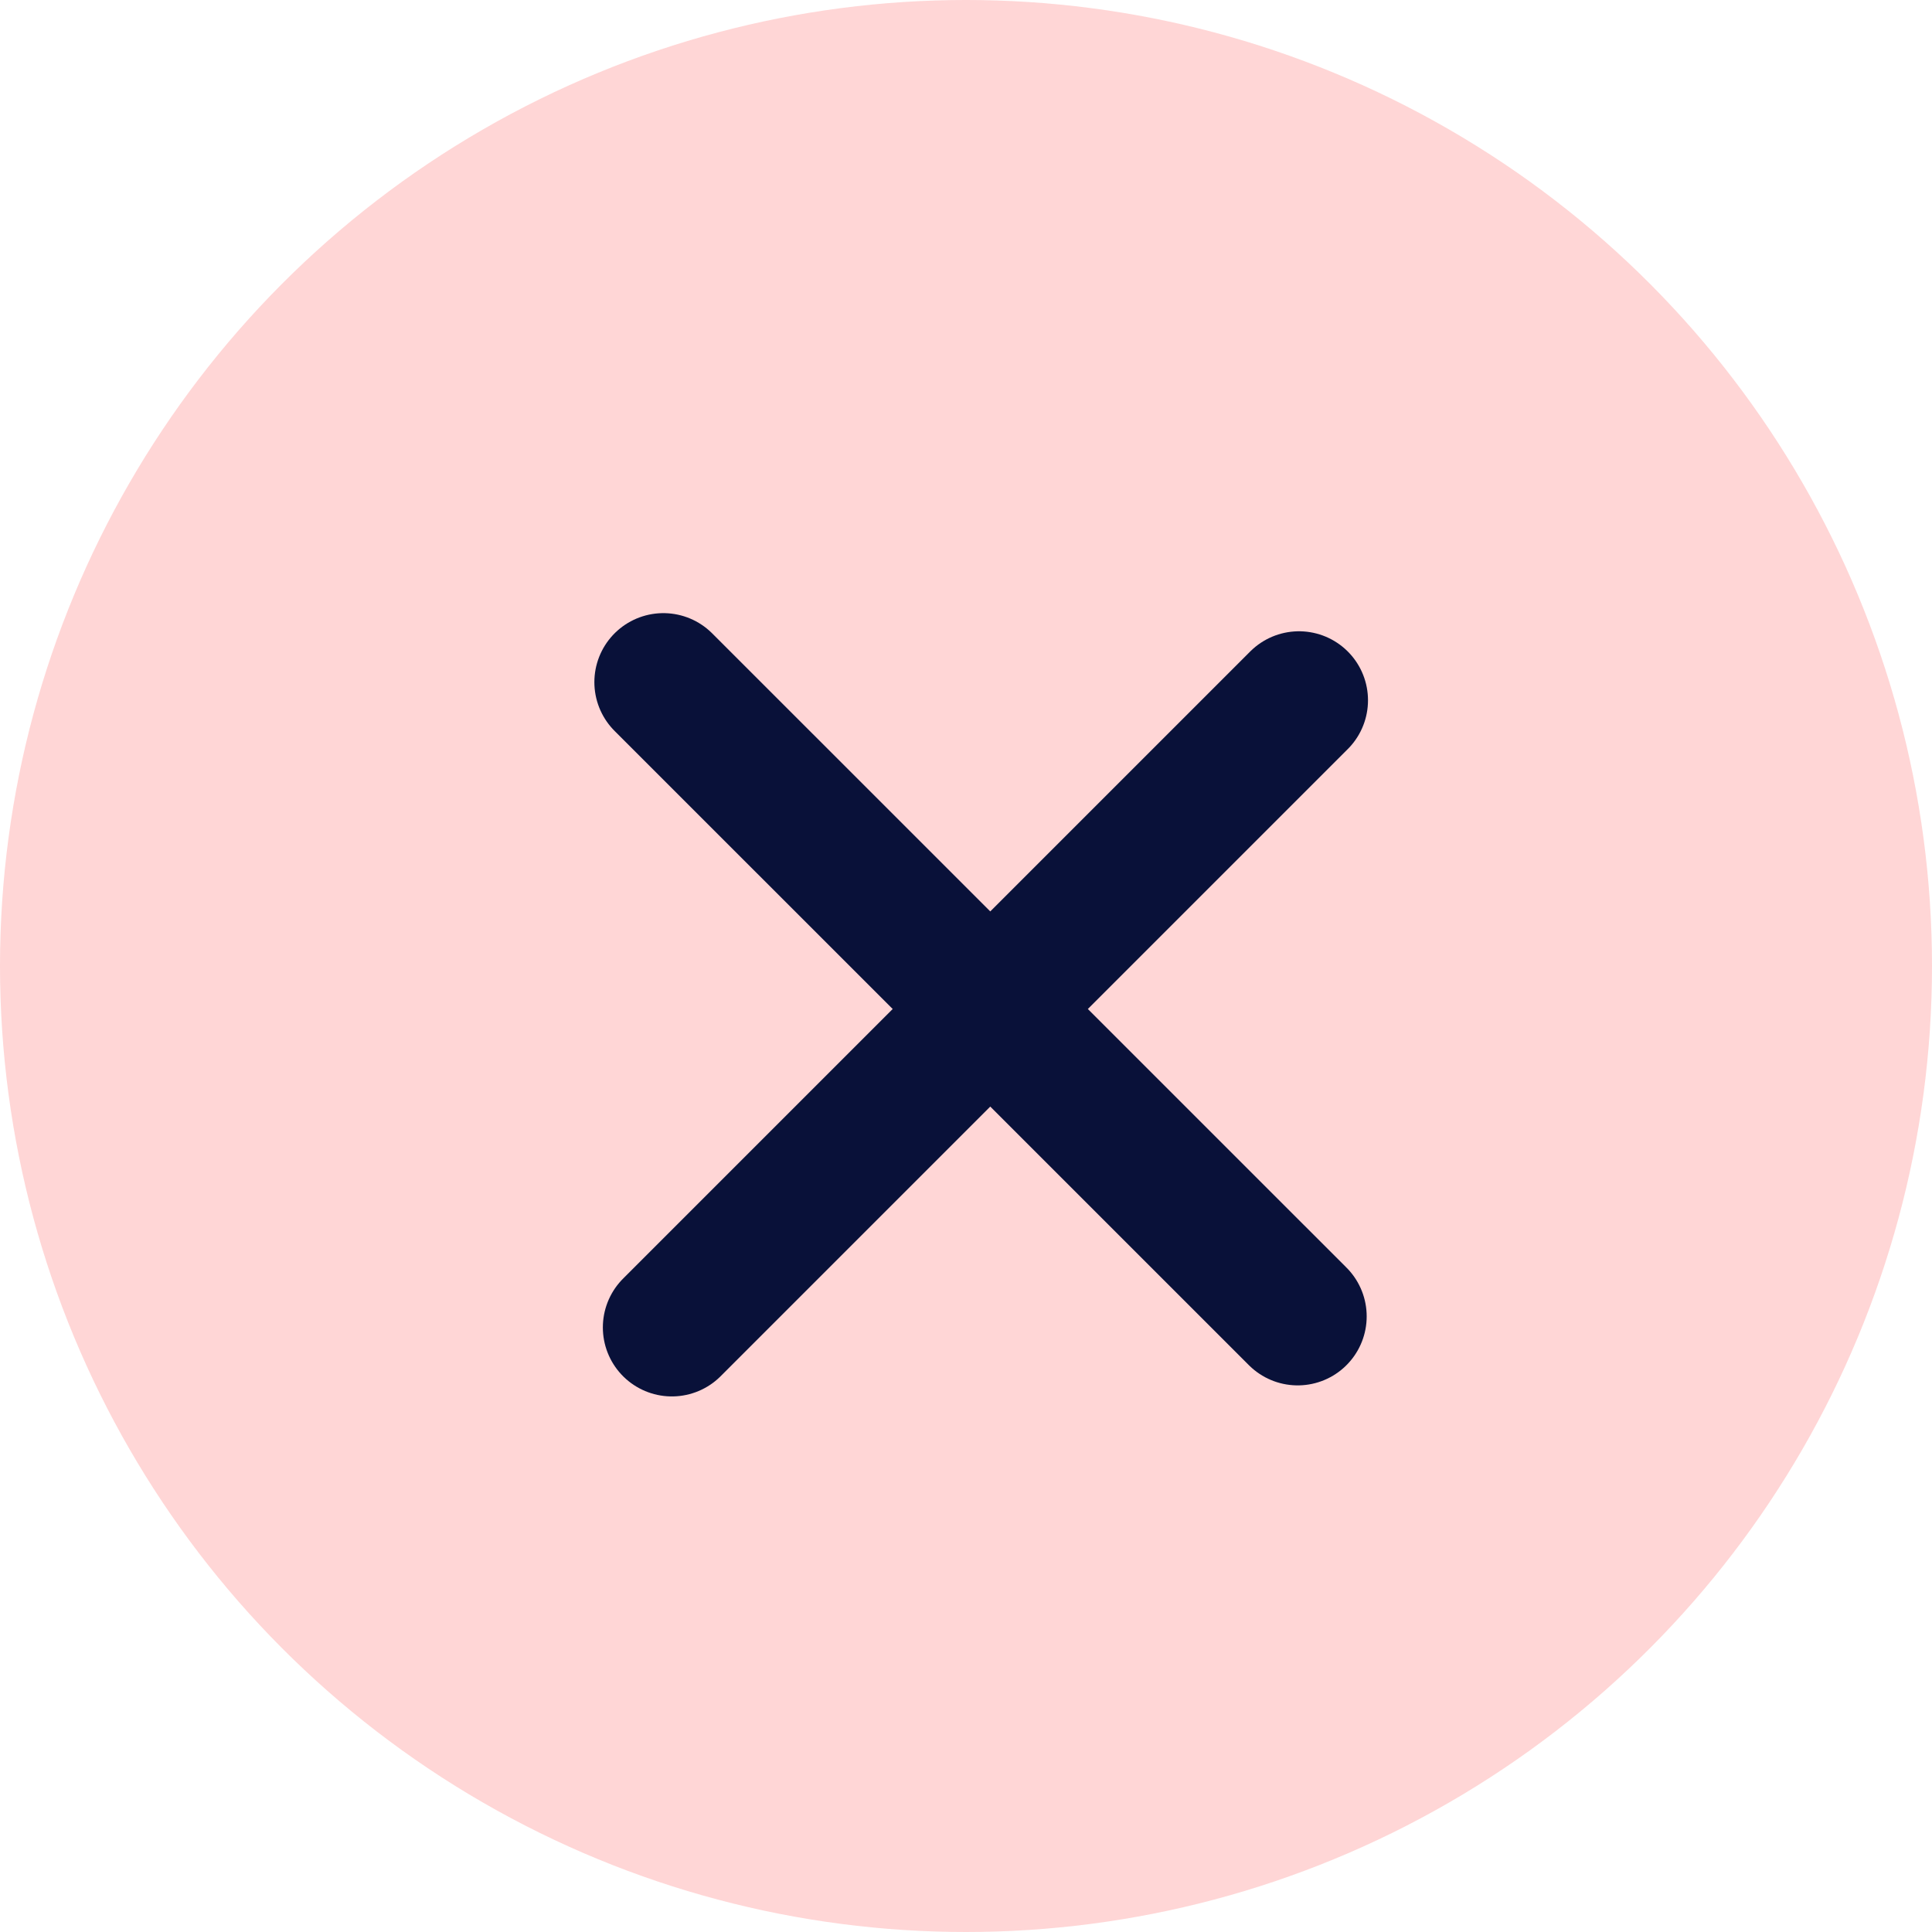
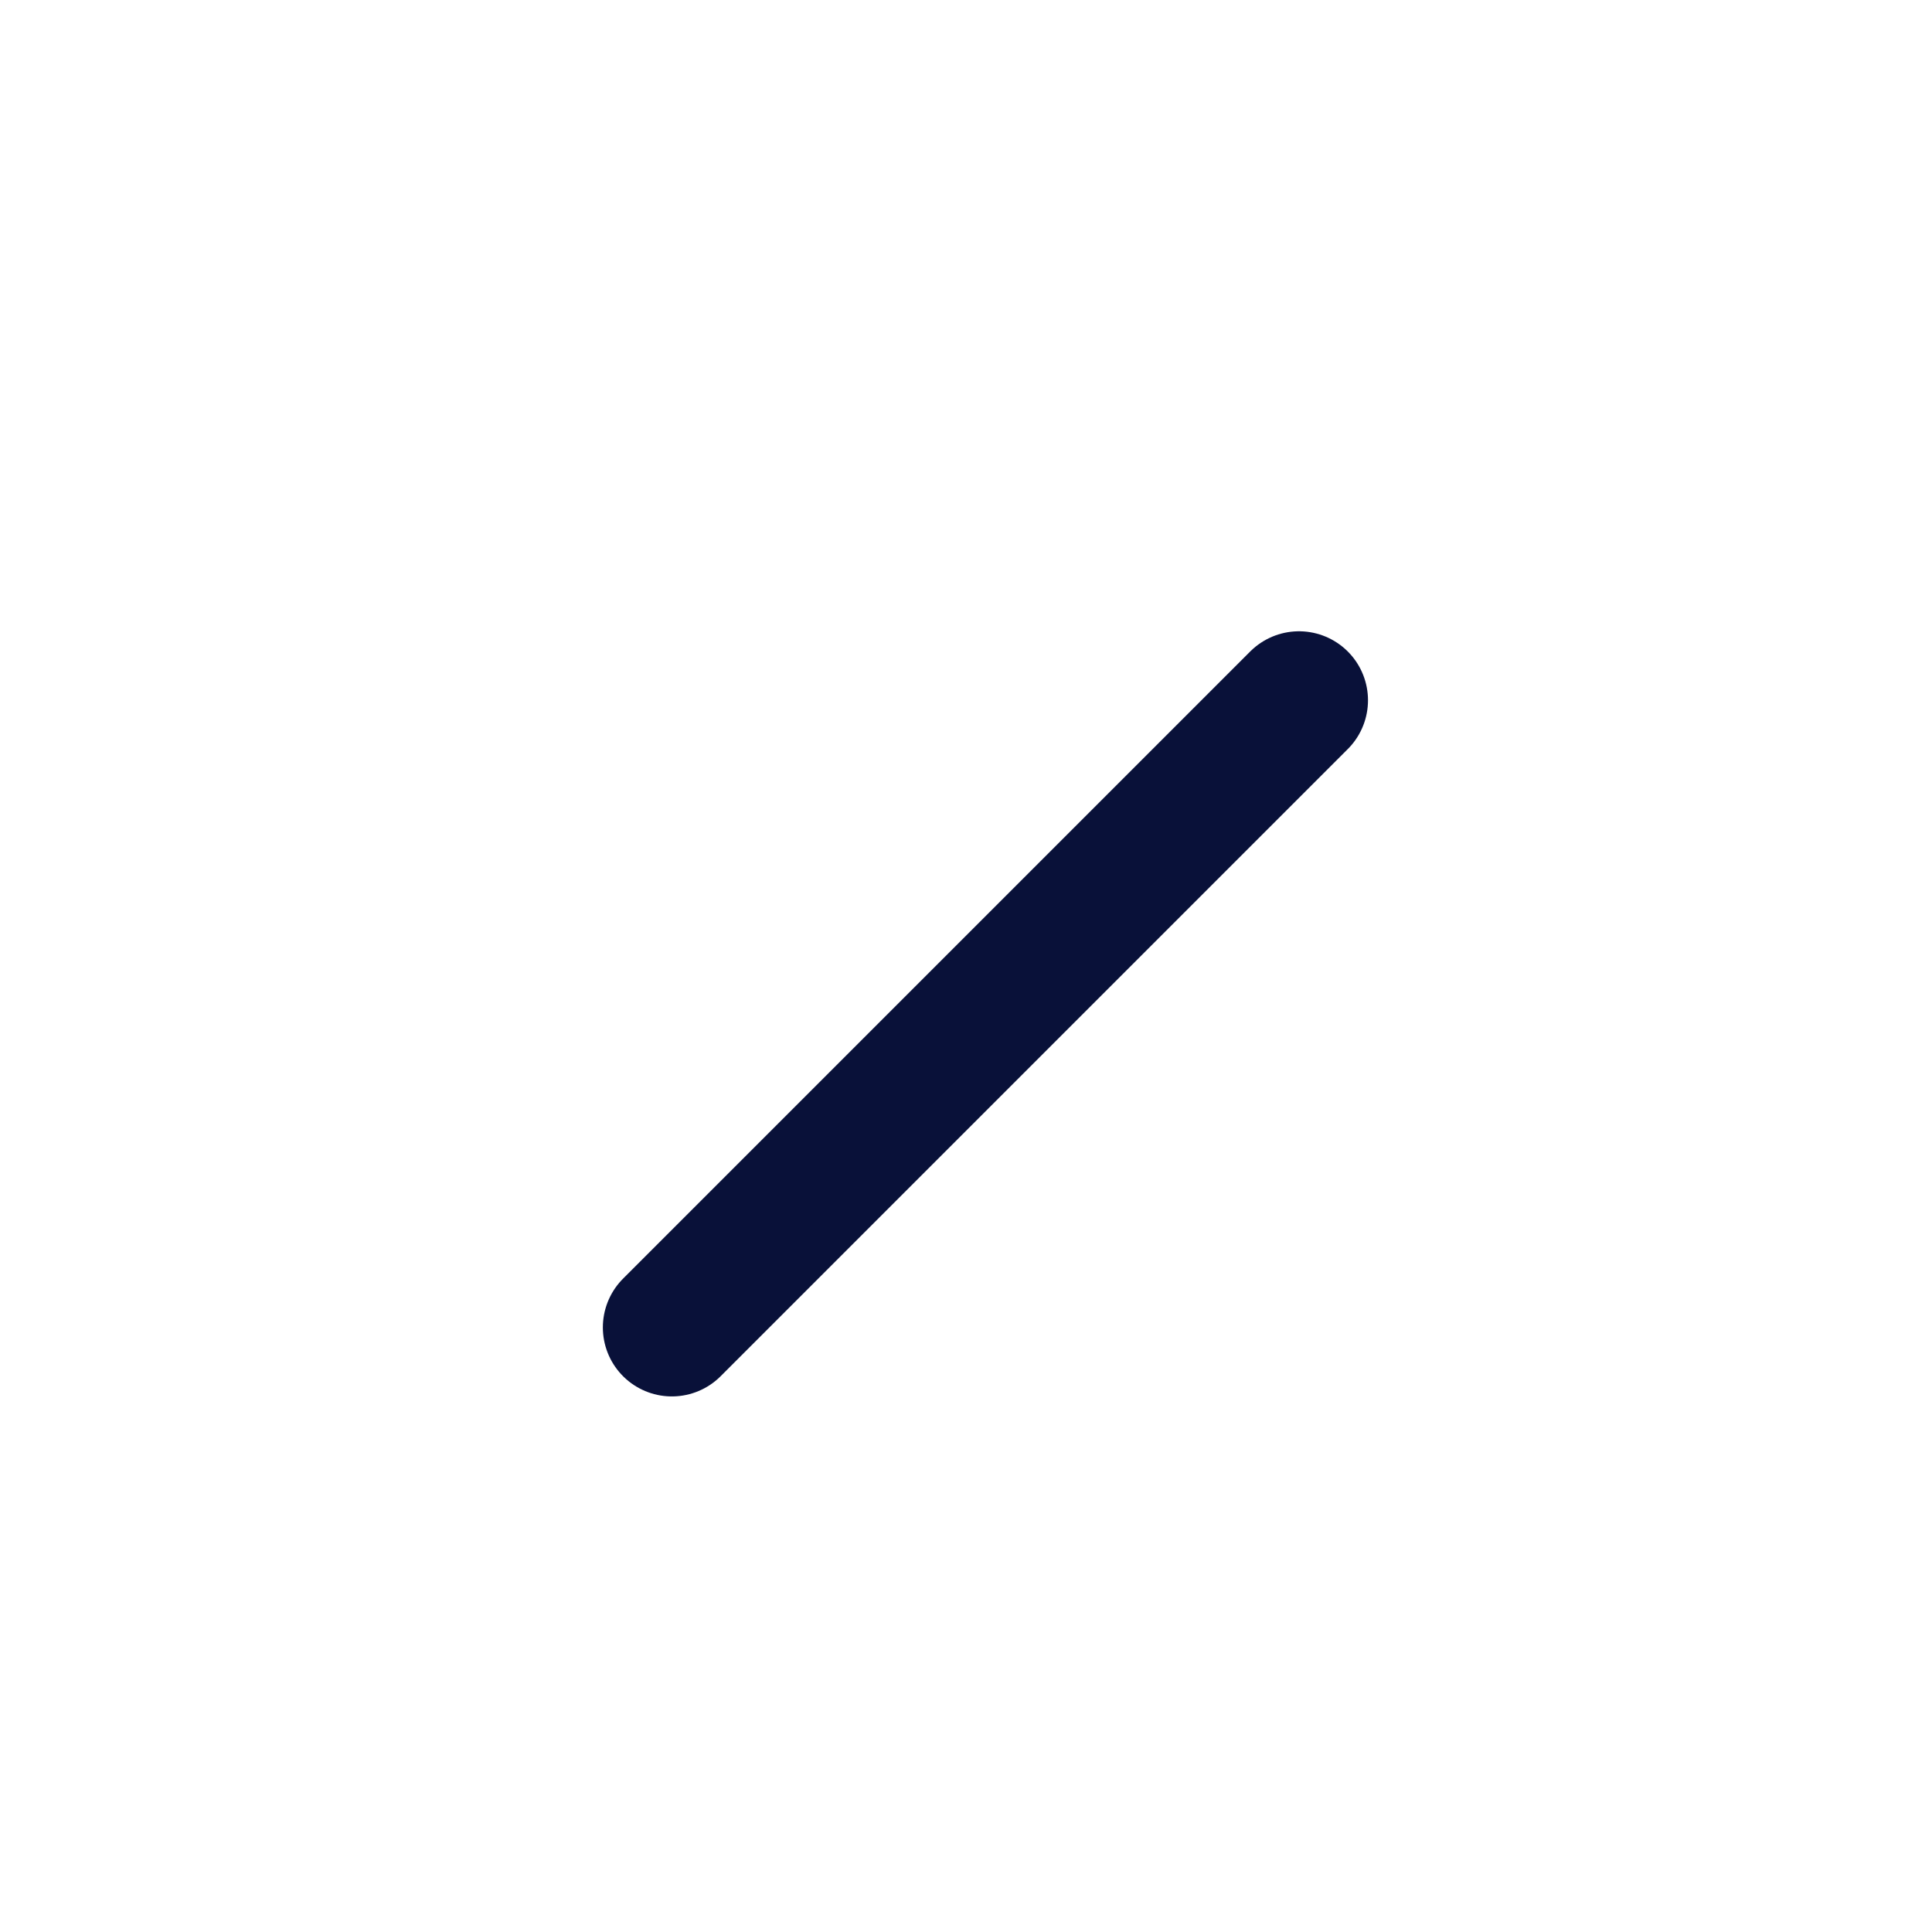
<svg xmlns="http://www.w3.org/2000/svg" width="28" height="28" viewBox="0 0 28 28" fill="none">
-   <circle cx="14" cy="14" r="14" fill="#FFD6D6" />
-   <path d="M9.614 9.886L18.807 19.078" stroke="#091139" stroke-width="2" stroke-linecap="round" />
  <path d="M18.826 10.149L9.737 19.238" stroke="#091139" stroke-width="2" stroke-linecap="round" />
</svg>